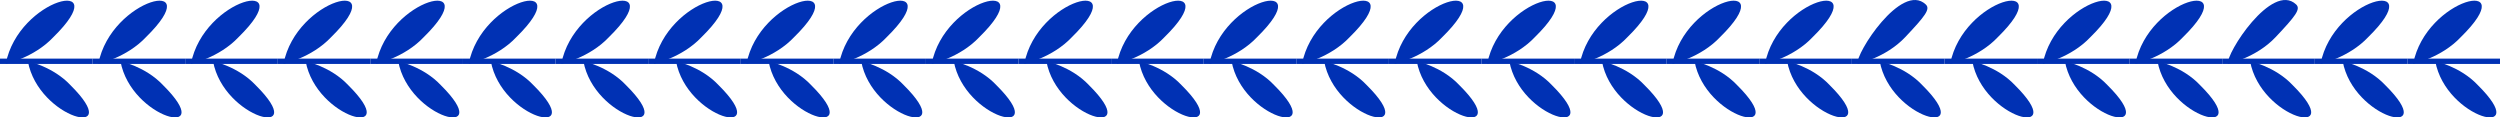
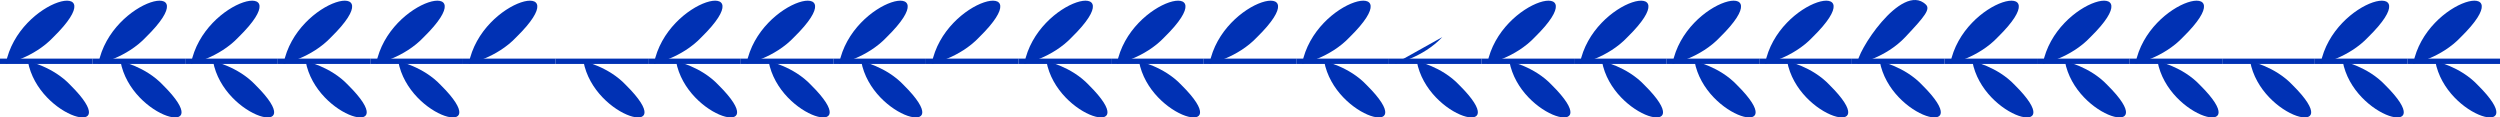
<svg xmlns="http://www.w3.org/2000/svg" x="0px" y="0px" viewBox="0 0 263.288 12.368" style="vertical-align: middle; max-width: 100%;" width="100%">
  <g>
    <g>
      <g>
        <rect x="0" y="6.173" width="9.751" height="0.561" fill="rgb(0,49,180)">
      </rect>
      </g>
      <g>
        <path d="M5.624,3.908C3.552,6.107,0.605,6.715,0.605,6.715C1.951-0.255,12.263-2.611,5.624,3.908z" fill="rgb(0,49,180)">
      </path>
      </g>
      <g>
        <path d="M7.404,8.952c-1.845-1.958-4.47-2.499-4.47-2.499C4.054,12.554,13.339,14.829,7.404,8.952z" fill="rgb(0,49,180)">
      </path>
      </g>
    </g>
    <g>
      <g>
        <rect x="9.751" y="6.173" width="9.752" height="0.561" fill="rgb(0,49,180)">
      </rect>
      </g>
      <g>
        <path d="M15.375,3.908c-2.072,2.199-5.019,2.806-5.019,2.806C11.702-0.255,22.015-2.611,15.375,3.908z" fill="rgb(0,49,180)">
      </path>
      </g>
      <g>
        <path d="M17.156,8.952c-1.845-1.958-4.469-2.499-4.469-2.499C13.805,12.554,23.09,14.829,17.156,8.952z" fill="rgb(0,49,180)">
      </path>
      </g>
    </g>
    <g>
      <g>
        <rect x="19.503" y="6.173" width="9.751" height="0.561" fill="rgb(0,49,180)">
      </rect>
      </g>
      <g>
        <path d="M25.127,3.908c-2.072,2.199-5.019,2.806-5.019,2.806C21.454-0.255,31.766-2.611,25.127,3.908z" fill="rgb(0,49,180)">
      </path>
      </g>
      <g>
        <path d="M26.907,8.952c-1.845-1.958-4.47-2.499-4.47-2.499C23.557,12.554,32.842,14.829,26.907,8.952z" fill="rgb(0,49,180)">
      </path>
      </g>
    </g>
    <g>
      <g>
        <rect x="29.254" y="6.173" width="9.752" height="0.561" fill="rgb(0,49,180)">
      </rect>
      </g>
      <g>
        <path d="M34.878,3.908c-2.072,2.199-5.019,2.806-5.019,2.806C31.205-0.255,41.518-2.611,34.878,3.908z" fill="rgb(0,49,180)">
      </path>
      </g>
      <g>
        <path d="M36.658,8.952c-1.845-1.958-4.469-2.499-4.469-2.499C33.308,12.554,42.593,14.829,36.658,8.952z" fill="rgb(0,49,180)">
      </path>
      </g>
    </g>
    <g>
      <g>
        <rect x="39.006" y="6.173" width="9.751" height="0.561" fill="rgb(0,49,180)">
      </rect>
      </g>
      <g>
        <path d="M44.63,3.908c-2.072,2.199-5.019,2.806-5.019,2.806C40.957-0.255,51.269-2.611,44.63,3.908z" fill="rgb(0,49,180)">
      </path>
      </g>
      <g>
        <path d="M46.41,8.952c-1.845-1.958-4.47-2.499-4.47-2.499C43.059,12.554,52.344,14.829,46.41,8.952z" fill="rgb(0,49,180)">
      </path>
      </g>
    </g>
    <g>
      <g>
        <rect x="48.757" y="6.173" width="9.752" height="0.561" fill="rgb(0,49,180)">
      </rect>
      </g>
      <g>
        <path d="M54.381,3.908c-2.072,2.199-5.019,2.806-5.019,2.806C50.708-0.255,61.02-2.611,54.381,3.908z" fill="rgb(0,49,180)">
      </path>
      </g>
      <g>
-         <path d="M56.161,8.952c-1.845-1.958-4.469-2.499-4.469-2.499C52.811,12.554,62.096,14.829,56.161,8.952z" fill="rgb(0,49,180)">
-       </path>
-       </g>
+         </g>
    </g>
    <g>
      <g>
        <rect x="58.509" y="6.173" width="9.751" height="0.561" fill="rgb(0,49,180)">
      </rect>
      </g>
      <g>
-         <path d="M64.132,3.908c-2.072,2.199-5.019,2.806-5.019,2.806C60.459-0.255,70.772-2.611,64.132,3.908z" fill="rgb(0,49,180)">
-       </path>
-       </g>
+         </g>
      <g>
        <path d="M65.913,8.952c-1.845-1.958-4.47-2.499-4.47-2.499C62.562,12.554,71.847,14.829,65.913,8.952z" fill="rgb(0,49,180)">
      </path>
      </g>
    </g>
    <g>
      <g>
        <rect x="68.26" y="6.173" width="9.752" height="0.561" fill="rgb(0,49,180)">
      </rect>
      </g>
      <g>
        <path d="M73.884,3.908c-2.072,2.199-5.019,2.806-5.019,2.806C70.211-0.255,80.523-2.611,73.884,3.908z" fill="rgb(0,49,180)">
      </path>
      </g>
      <g>
        <path d="M75.664,8.952c-1.845-1.958-4.469-2.499-4.469-2.499C72.314,12.554,81.599,14.829,75.664,8.952z" fill="rgb(0,49,180)">
      </path>
      </g>
    </g>
    <g>
      <g>
        <rect x="78.012" y="6.173" width="9.751" height="0.561" fill="rgb(0,49,180)">
      </rect>
      </g>
      <g>
        <path d="M83.635,3.908c-2.072,2.199-5.019,2.806-5.019,2.806C79.962-0.255,90.275-2.611,83.635,3.908z" fill="rgb(0,49,180)">
      </path>
      </g>
      <g>
        <path d="M85.416,8.952c-1.845-1.958-4.47-2.499-4.47-2.499C82.065,12.554,91.35,14.829,85.416,8.952z" fill="rgb(0,49,180)">
      </path>
      </g>
    </g>
    <g>
      <g>
        <rect x="87.763" y="6.173" width="9.751" height="0.561" fill="rgb(0,49,180)">
      </rect>
      </g>
      <g>
        <path d="M93.387,3.908c-2.072,2.199-5.019,2.806-5.019,2.806C89.714-0.255,100.026-2.611,93.387,3.908z" fill="rgb(0,49,180)">
      </path>
      </g>
      <g>
        <path d="M95.167,8.952c-1.845-1.958-4.469-2.499-4.469-2.499C91.816,12.554,101.102,14.829,95.167,8.952z" fill="rgb(0,49,180)">
      </path>
      </g>
    </g>
    <g>
      <g>
        <rect x="97.514" y="6.173" width="9.752" height="0.561" fill="rgb(0,49,180)">
      </rect>
      </g>
      <g>
        <path d="M103.138,3.908c-2.072,2.199-5.019,2.806-5.019,2.806C99.465-0.255,109.778-2.611,103.138,3.908z" fill="rgb(0,49,180)">
      </path>
      </g>
      <g>
-         <path d="M104.918,8.952c-1.845-1.958-4.47-2.499-4.47-2.499C101.568,12.554,110.853,14.829,104.918,8.952z" fill="rgb(0,49,180)">
-       </path>
-       </g>
+         </g>
    </g>
    <g>
      <g>
        <rect x="107.266" y="6.173" width="9.751" height="0.561" fill="rgb(0,49,180)">
      </rect>
      </g>
      <g>
        <path d="M112.89,3.908c-2.072,2.199-5.019,2.806-5.019,2.806C109.217-0.255,119.529-2.611,112.89,3.908z" fill="rgb(0,49,180)">
      </path>
      </g>
      <g>
        <path d="M114.67,8.952c-1.845-1.958-4.469-2.499-4.469-2.499C111.319,12.554,120.604,14.829,114.67,8.952z" fill="rgb(0,49,180)">
      </path>
      </g>
    </g>
    <g>
      <g>
        <rect x="117.017" y="6.173" width="9.752" height="0.561" fill="rgb(0,49,180)">
      </rect>
      </g>
      <g>
        <path d="M122.641,3.908c-2.072,2.199-5.019,2.806-5.019,2.806C118.968-0.255,129.28-2.611,122.641,3.908z" fill="rgb(0,49,180)">
      </path>
      </g>
      <g>
        <path d="M124.421,8.952c-1.845-1.958-4.47-2.499-4.47-2.499C121.071,12.554,130.356,14.829,124.421,8.952z" fill="rgb(0,49,180)">
      </path>
      </g>
    </g>
    <g>
      <g>
        <rect x="126.769" y="6.173" width="9.751" height="0.561" fill="rgb(0,49,180)">
      </rect>
      </g>
      <g>
        <path d="M132.392,3.908c-2.072,2.199-5.019,2.806-5.019,2.806C128.719-0.255,139.032-2.611,132.392,3.908z" fill="rgb(0,49,180)">
      </path>
      </g>
      <g>
-         <path d="M134.173,8.952c-1.845-1.958-4.469-2.499-4.469-2.499     C130.822,12.554,140.107,14.829,134.173,8.952z" fill="rgb(0,49,180)">
-       </path>
-       </g>
+         </g>
    </g>
    <g>
      <g>
        <rect x="136.52" y="6.173" width="9.752" height="0.561" fill="rgb(0,49,180)">
      </rect>
      </g>
      <g>
        <path d="M142.144,3.908c-2.072,2.199-5.019,2.806-5.019,2.806C138.471-0.255,148.783-2.611,142.144,3.908z" fill="rgb(0,49,180)">
      </path>
      </g>
      <g>
        <path d="M143.924,8.952c-1.845-1.958-4.47-2.499-4.47-2.499C140.574,12.554,149.859,14.829,143.924,8.952z" fill="rgb(0,49,180)">
      </path>
      </g>
    </g>
    <g>
      <g>
        <rect x="146.272" y="6.173" width="9.751" height="0.561" fill="rgb(0,49,180)">
      </rect>
      </g>
      <g>
-         <path d="M151.895,3.908c-2.072,2.199-5.019,2.806-5.019,2.806C148.222-0.255,158.535-2.611,151.895,3.908z" fill="rgb(0,49,180)">
+         <path d="M151.895,3.908c-2.072,2.199-5.019,2.806-5.019,2.806z" fill="rgb(0,49,180)">
      </path>
      </g>
      <g>
        <path d="M153.676,8.952c-1.845-1.958-4.469-2.499-4.469-2.499C150.325,12.554,159.61,14.829,153.676,8.952     z" fill="rgb(0,49,180)">
      </path>
      </g>
    </g>
    <g>
      <g>
        <rect x="156.023" y="6.173" width="9.752" height="0.561" fill="rgb(0,49,180)">
      </rect>
      </g>
      <g>
        <path d="M161.647,3.908c-2.072,2.199-5.019,2.806-5.019,2.806C157.974-0.255,168.286-2.611,161.647,3.908z" fill="rgb(0,49,180)">
      </path>
      </g>
      <g>
        <path d="M163.427,8.952c-1.845-1.958-4.47-2.499-4.47-2.499C160.076,12.554,169.361,14.829,163.427,8.952z" fill="rgb(0,49,180)">
      </path>
      </g>
    </g>
    <g>
      <g>
        <rect x="165.774" y="6.173" width="9.751" height="0.561" fill="rgb(0,49,180)">
      </rect>
      </g>
      <g>
        <path d="M171.398,3.908c-2.072,2.199-5.019,2.806-5.019,2.806C167.725-0.255,178.038-2.611,171.398,3.908z" fill="rgb(0,49,180)">
      </path>
      </g>
      <g>
        <path d="M173.178,8.952c-1.845-1.958-4.469-2.499-4.469-2.499     C169.828,12.554,179.113,14.829,173.178,8.952z" fill="rgb(0,49,180)">
      </path>
      </g>
    </g>
    <g>
      <g>
        <rect x="175.525" y="6.173" width="9.752" height="0.561" fill="rgb(0,49,180)">
      </rect>
      </g>
      <g>
        <path d="M181.149,3.908c-2.072,2.199-5.019,2.806-5.019,2.806C177.477-0.255,187.789-2.611,181.149,3.908z" fill="rgb(0,49,180)">
      </path>
      </g>
      <g>
        <path d="M182.93,8.952c-1.845-1.958-4.469-2.499-4.469-2.499C179.579,12.554,188.864,14.829,182.93,8.952z" fill="rgb(0,49,180)">
      </path>
      </g>
    </g>
    <g>
      <g>
        <rect x="185.277" y="6.173" width="9.751" height="0.561" fill="rgb(0,49,180)">
      </rect>
      </g>
      <g>
        <path d="M190.901,3.908c-2.072,2.199-5.019,2.806-5.019,2.806C187.228-0.255,197.54-2.611,190.901,3.908z" fill="rgb(0,49,180)">
      </path>
      </g>
      <g>
        <path d="M192.681,8.952c-1.845-1.958-4.469-2.499-4.469-2.499     C189.331,12.554,198.616,14.829,192.681,8.952z" fill="rgb(0,49,180)">
      </path>
      </g>
    </g>
    <g>
      <g>
        <rect x="195.028" y="6.173" width="9.751" height="0.561" fill="rgb(0,49,180)">
      </rect>
      </g>
      <g>
        <path d="M200.652,3.908c-2.072,2.199-5.019,2.806-5.019,2.806c-0.254-1.019,4.621-8.651,7.174-6.249     C203.336,0.956,202.724,1.71,200.652,3.908z" fill="rgb(0,49,180)">
      </path>
      </g>
      <g>
        <path d="M202.433,8.952c-1.845-1.958-4.469-2.499-4.469-2.499     C199.082,12.554,208.367,14.829,202.433,8.952z" fill="rgb(0,49,180)">
      </path>
      </g>
    </g>
    <g>
      <g>
        <rect x="204.779" y="6.173" width="9.752" height="0.561" fill="rgb(0,49,180)">
      </rect>
      </g>
      <g>
        <path d="M210.404,3.908c-2.072,2.199-5.019,2.806-5.019,2.806C206.731-0.255,217.043-2.611,210.404,3.908z" fill="rgb(0,49,180)">
      </path>
      </g>
      <g>
        <path d="M212.184,8.952c-1.845-1.958-4.469-2.499-4.469-2.499     C208.834,12.554,218.119,14.829,212.184,8.952z" fill="rgb(0,49,180)">
      </path>
      </g>
    </g>
    <g>
      <g>
        <rect x="214.531" y="6.173" width="9.751" height="0.561" fill="rgb(0,49,180)">
      </rect>
      </g>
      <g>
        <path d="M220.155,3.908c-2.072,2.199-5.019,2.806-5.019,2.806C216.482-0.255,226.795-2.611,220.155,3.908z" fill="rgb(0,49,180)">
      </path>
      </g>
      <g>
        <path d="M221.935,8.952c-1.845-1.958-4.469-2.499-4.469-2.499C218.585,12.554,227.87,14.829,221.935,8.952     z" fill="rgb(0,49,180)">
      </path>
      </g>
    </g>
    <g>
      <g>
        <rect x="224.282" y="6.173" width="9.752" height="0.561" fill="rgb(0,49,180)">
      </rect>
      </g>
      <g>
        <path d="M229.907,3.908c-2.072,2.199-5.019,2.806-5.019,2.806C226.234-0.255,236.546-2.611,229.907,3.908z" fill="rgb(0,49,180)">
      </path>
      </g>
      <g>
        <path d="M231.687,8.952c-1.845-1.958-4.469-2.499-4.469-2.499     C228.336,12.554,237.621,14.829,231.687,8.952z" fill="rgb(0,49,180)">
      </path>
      </g>
    </g>
    <g>
      <g>
        <rect x="234.034" y="6.173" width="9.751" height="0.561" fill="rgb(0,49,180)">
      </rect>
      </g>
      <g>
-         <path d="M239.658,3.908c-2.072,2.199-5.019,2.806-5.019,2.806c-0.254-1.019,4.621-8.651,7.174-6.249     C242.342,0.956,241.73,1.71,239.658,3.908z" fill="rgb(0,49,180)">
-       </path>
-       </g>
+         </g>
      <g>
        <path d="M241.438,8.952c-1.845-1.958-4.469-2.499-4.469-2.499     C238.088,12.554,247.373,14.829,241.438,8.952z" fill="rgb(0,49,180)">
      </path>
      </g>
    </g>
    <g>
      <g>
        <rect x="243.785" y="6.173" width="9.752" height="0.561" fill="rgb(0,49,180)">
      </rect>
      </g>
      <g>
        <path d="M249.409,3.908c-2.072,2.199-5.019,2.806-5.019,2.806C245.736-0.255,256.049-2.611,249.409,3.908z" fill="rgb(0,49,180)">
      </path>
      </g>
      <g>
        <path d="M251.19,8.952c-1.845-1.958-4.469-2.499-4.469-2.499C247.839,12.554,257.124,14.829,251.19,8.952z" fill="rgb(0,49,180)">
      </path>
      </g>
    </g>
    <g>
      <g>
        <rect x="253.537" y="6.173" width="9.751" height="0.561" fill="rgb(0,49,180)">
      </rect>
      </g>
      <g>
        <path d="M259.161,3.908c-2.072,2.199-5.019,2.806-5.019,2.806C255.488-0.255,265.8-2.611,259.161,3.908z" fill="rgb(0,49,180)">
      </path>
      </g>
      <g>
        <path d="M260.941,8.952c-1.845-1.958-4.469-2.499-4.469-2.499     C257.591,12.554,266.876,14.829,260.941,8.952z" fill="rgb(0,49,180)">
      </path>
      </g>
    </g>
  </g>
</svg>